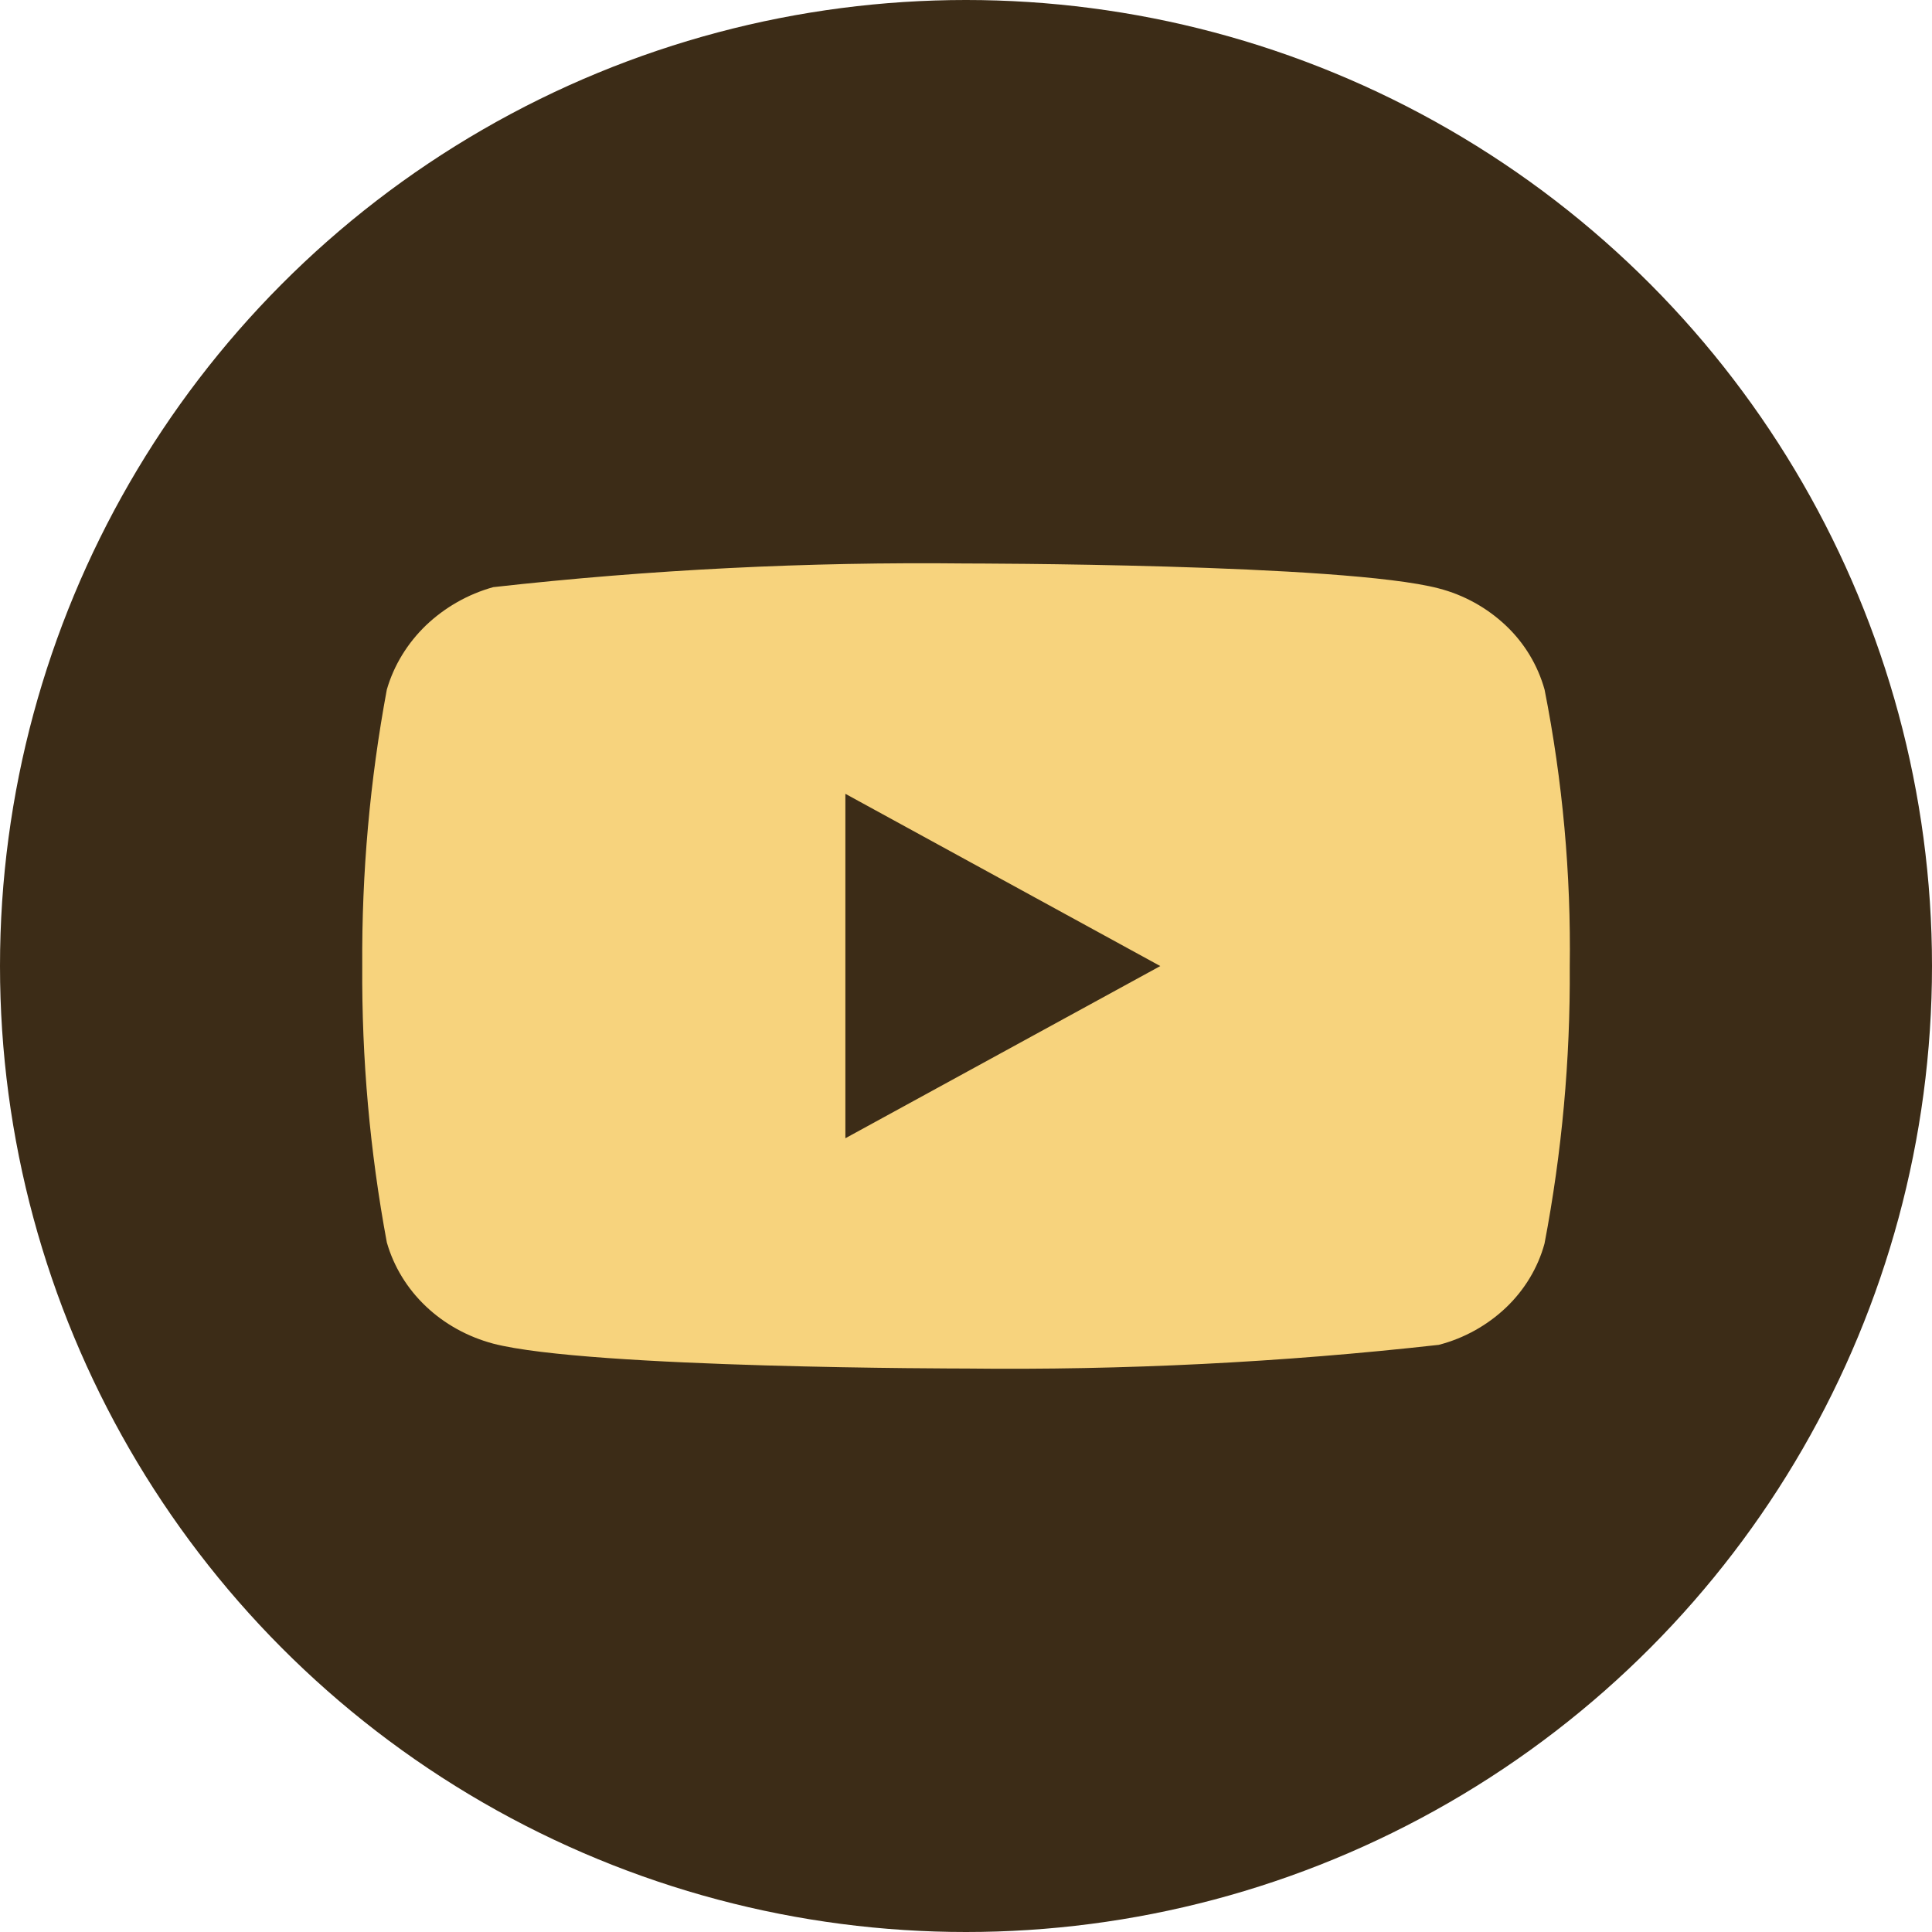
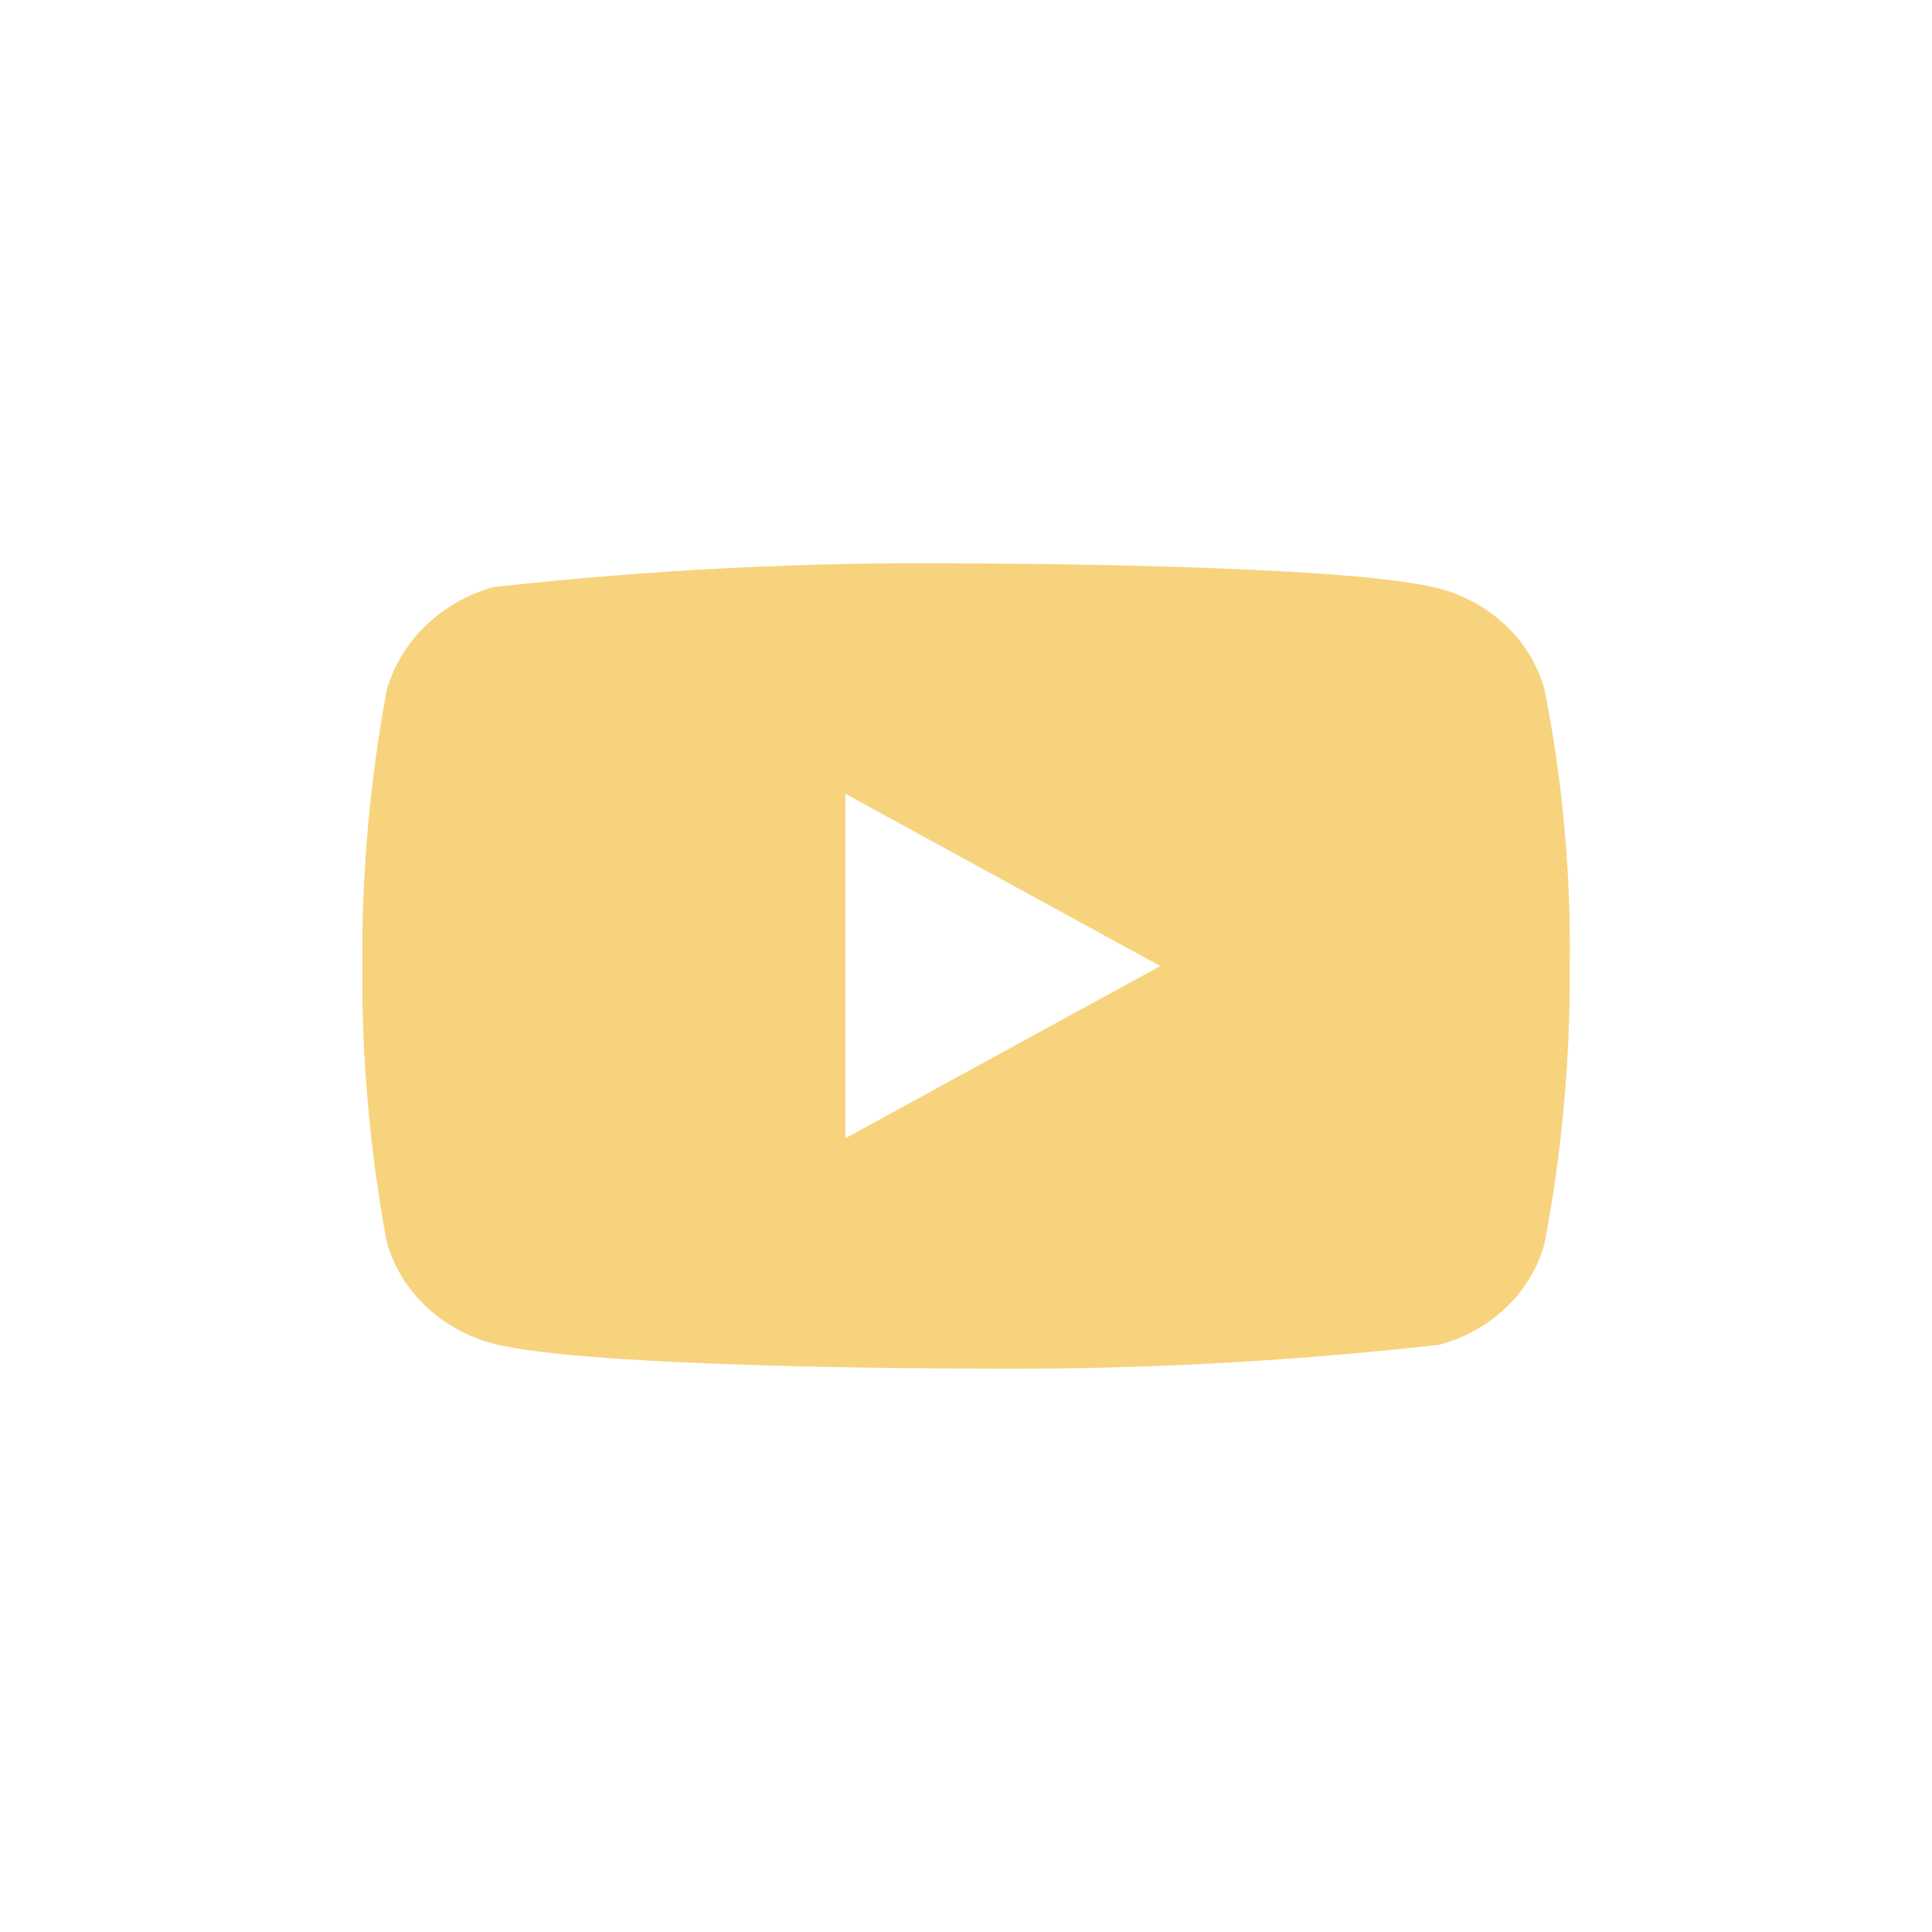
<svg xmlns="http://www.w3.org/2000/svg" width="32" height="32" viewBox="0 0 32 32" fill="none">
-   <circle cx="16" cy="16" r="16" fill="#3C2C17" />
  <g clip-path="url(#clip0_87:1002)">
    <path d="M25.583 11.422C25.47 11.018 25.25 10.653 24.945 10.364C24.632 10.067 24.248 9.854 23.83 9.746C22.265 9.333 15.995 9.333 15.995 9.333C13.381 9.304 10.768 9.434 8.17 9.725C7.752 9.841 7.369 10.059 7.055 10.358C6.747 10.655 6.523 11.021 6.407 11.422C6.126 12.931 5.99 14.464 6 16C5.99 17.534 6.126 19.067 6.407 20.578C6.521 20.977 6.743 21.342 7.053 21.636C7.362 21.93 7.747 22.142 8.17 22.255C9.756 22.667 15.995 22.667 15.995 22.667C18.612 22.697 21.229 22.566 23.83 22.275C24.248 22.167 24.632 21.954 24.945 21.657C25.253 21.363 25.473 20.997 25.582 20.598C25.87 19.089 26.01 17.555 26 16.019C26.022 14.476 25.882 12.935 25.583 11.422V11.422ZM14.002 18.853V13.148L19.218 16.001L14.002 18.853Z" fill="#F7D37D" />
  </g>
  <defs>
    <clipPath id="clip0_87:1002">
      <rect width="20" height="20" fill="white" transform="translate(6 6)" />
    </clipPath>
  </defs>
</svg>